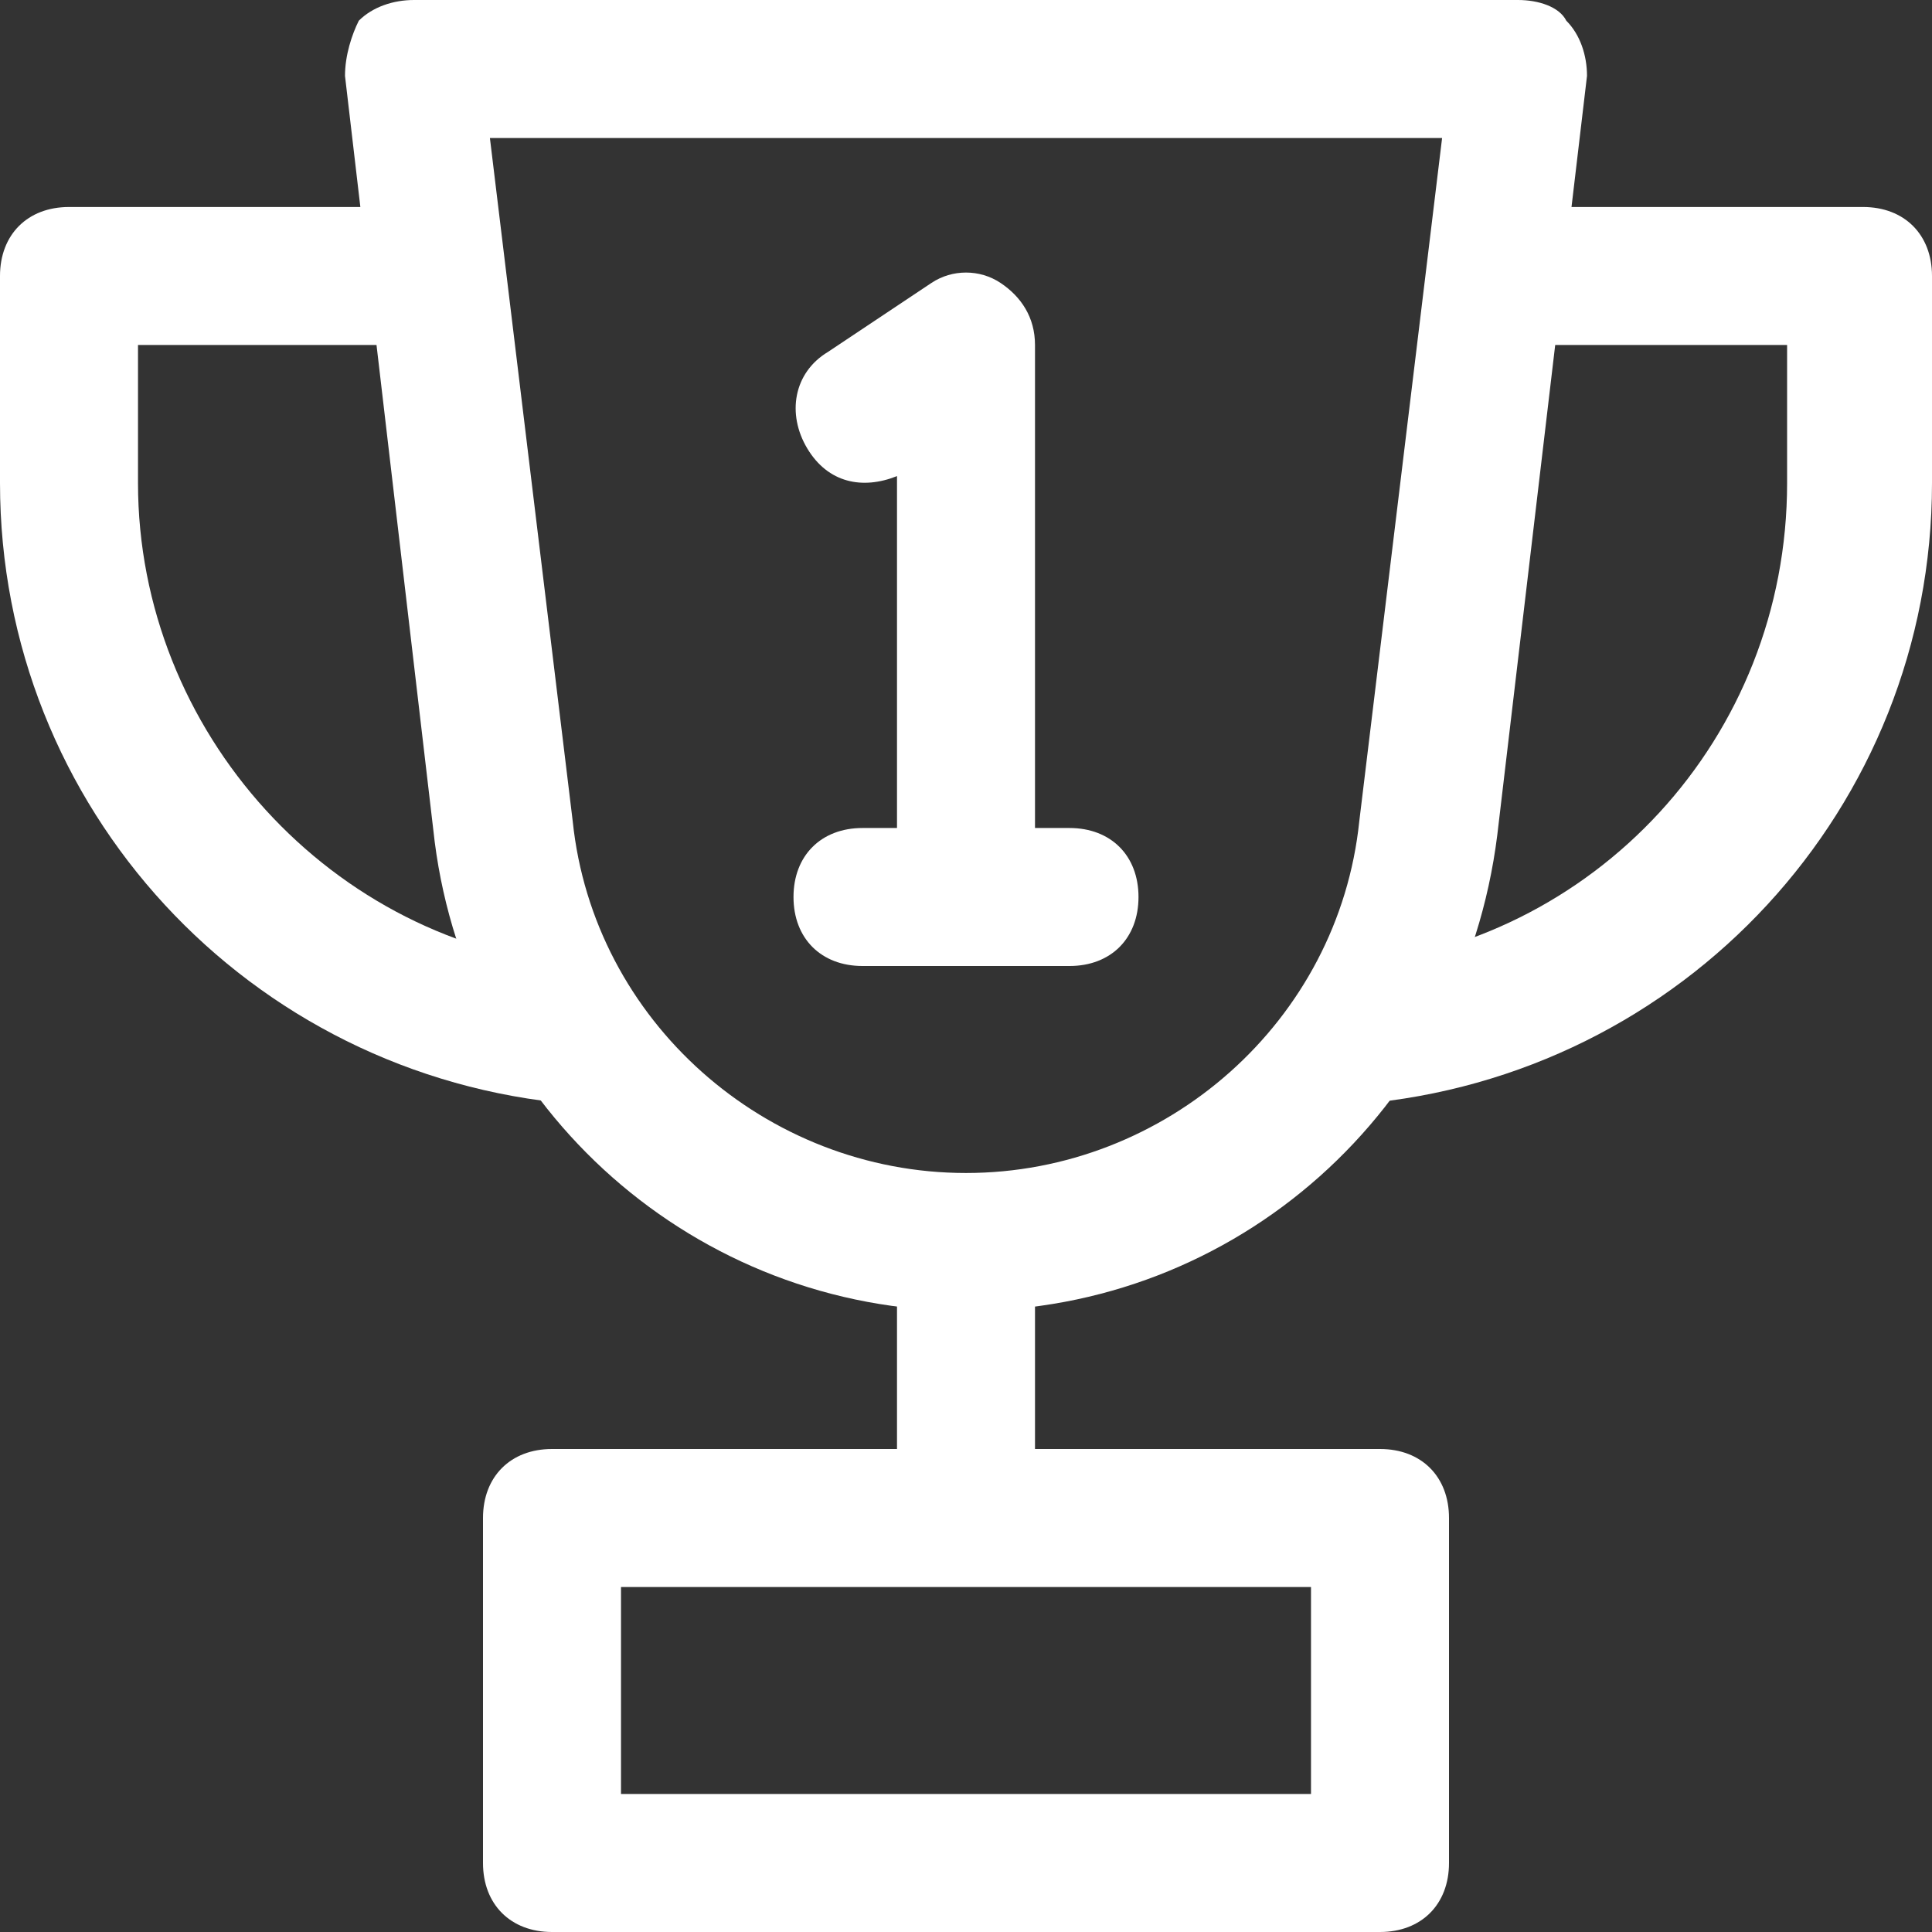
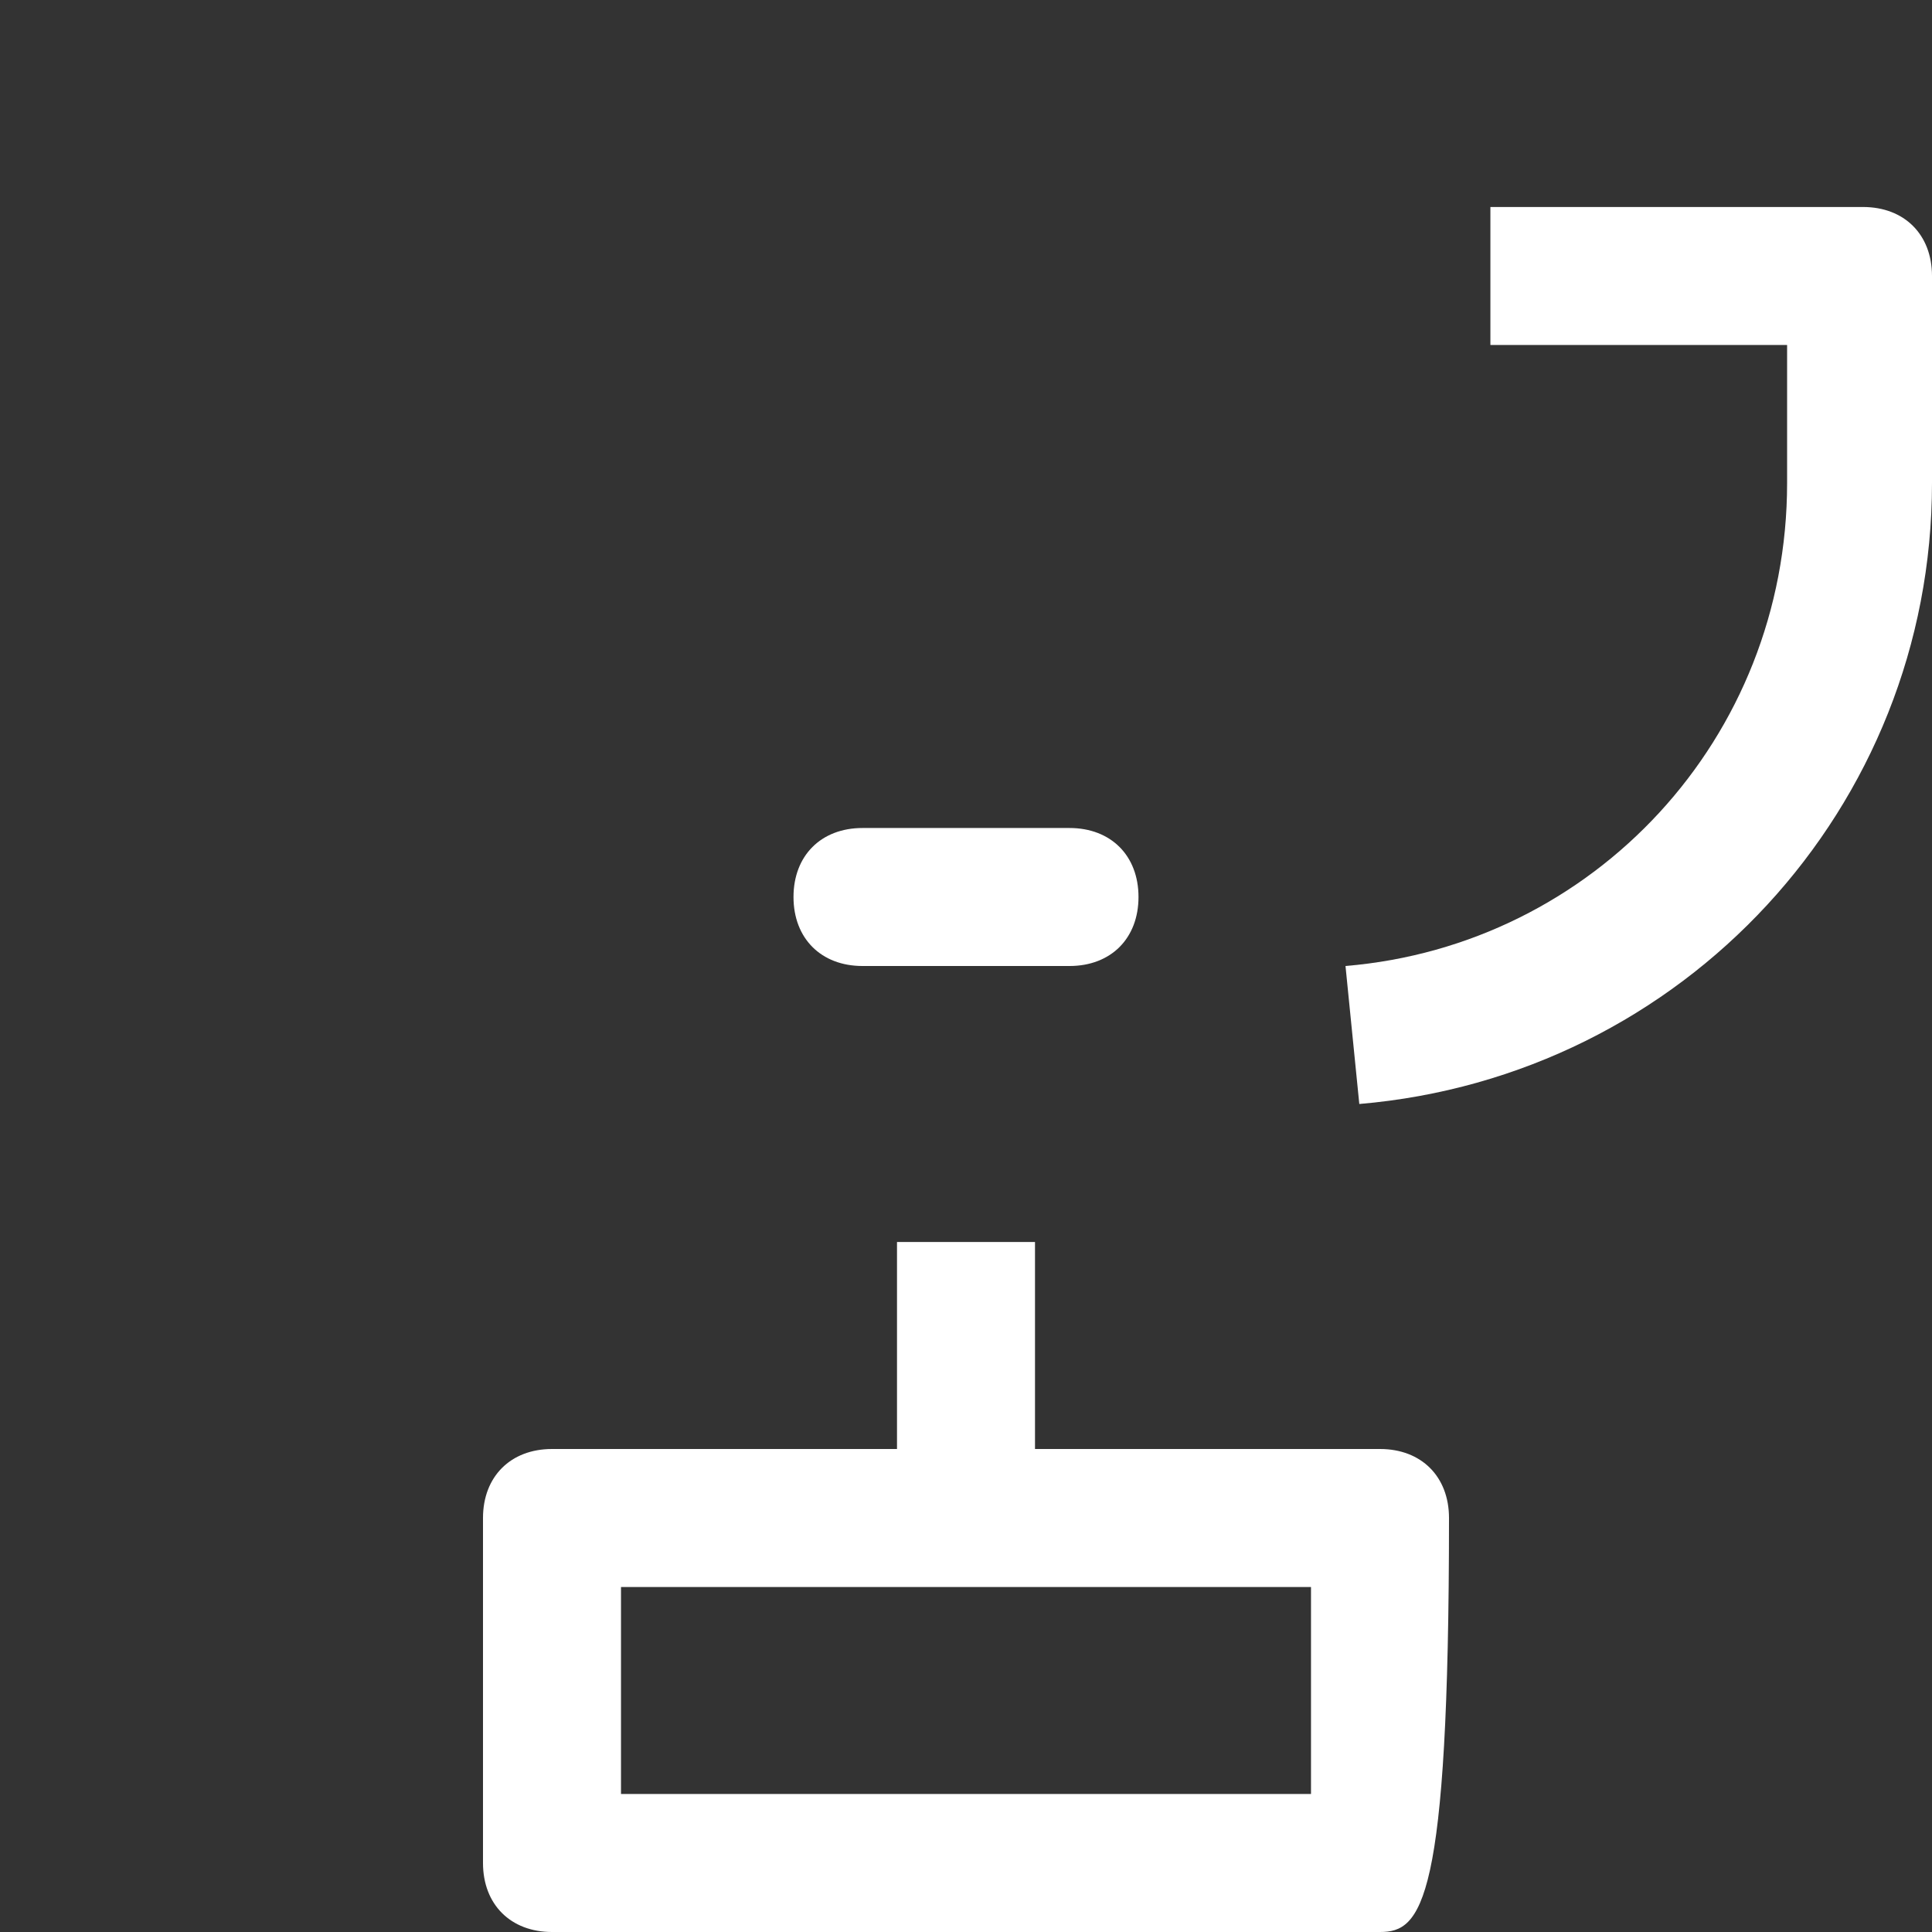
<svg xmlns="http://www.w3.org/2000/svg" id="Layer_1" x="0px" y="0px" viewBox="0 0 28 28" style="enable-background:new 0 0 28 28;" xml:space="preserve">
  <rect x="0" y="0" width="28" height="28" fill="#333333" stroke="none" />
  <style type="text/css">	.st0{fill:#FFFFFF;}</style>
  <g>
    <rect x="13" y="18" class="st0" width="2" height="4" />
-     <path class="st0" d="M20,28H8c-0.6,0-1-0.4-1-1v-5c0-0.6,0.4-1,1-1h12c0.6,0,1,0.4,1,1v5C21,27.6,20.6,28,20,28z M9,26h10v-3H9V26z  " />
-     <path class="st0" d="M8.3,16C3.6,15.6,0,11.7,0,7V4c0-0.6,0.4-1,1-1h5.4v2H2v2c0,3.6,2.8,6.7,6.4,7L8.3,16z" />
+     <path class="st0" d="M20,28H8c-0.6,0-1-0.4-1-1v-5c0-0.6,0.4-1,1-1h12c0.6,0,1,0.4,1,1C21,27.6,20.6,28,20,28z M9,26h10v-3H9V26z  " />
    <path class="st0" d="M19.7,16l-0.2-2c3.6-0.3,6.4-3.3,6.4-7V5h-4.3V3H27c0.6,0,1,0.4,1,1v3C28,11.7,24.4,15.6,19.7,16z" />
-     <path class="st0" d="M14,19c-3.9,0-7.2-2.9-7.7-6.8L5,1.1c0-0.3,0.1-0.6,0.2-0.8C5.4,0.1,5.7,0,6,0h16c0.3,0,0.6,0.1,0.7,0.3  C22.9,0.5,23,0.8,23,1.1l-1.3,11C21.2,16.1,17.9,19,14,19z M7.1,2l1.2,9.9C8.6,14.8,11.1,17,14,17c2.9,0,5.4-2.2,5.7-5.1L20.9,2  H7.1z" />
-     <path class="st0" d="M13,6.9V13h2V5c0-0.4-0.2-0.7-0.5-0.9c-0.3-0.2-0.7-0.2-1,0l-1.5,1c-0.5,0.3-0.6,0.9-0.3,1.4  C12,7,12.5,7.1,13,6.9z" />
    <path class="st0" d="M15.5,14h-3c-0.6,0-1-0.4-1-1s0.4-1,1-1h3c0.6,0,1,0.4,1,1S16.1,14,15.5,14z" />
  </g>
</svg>